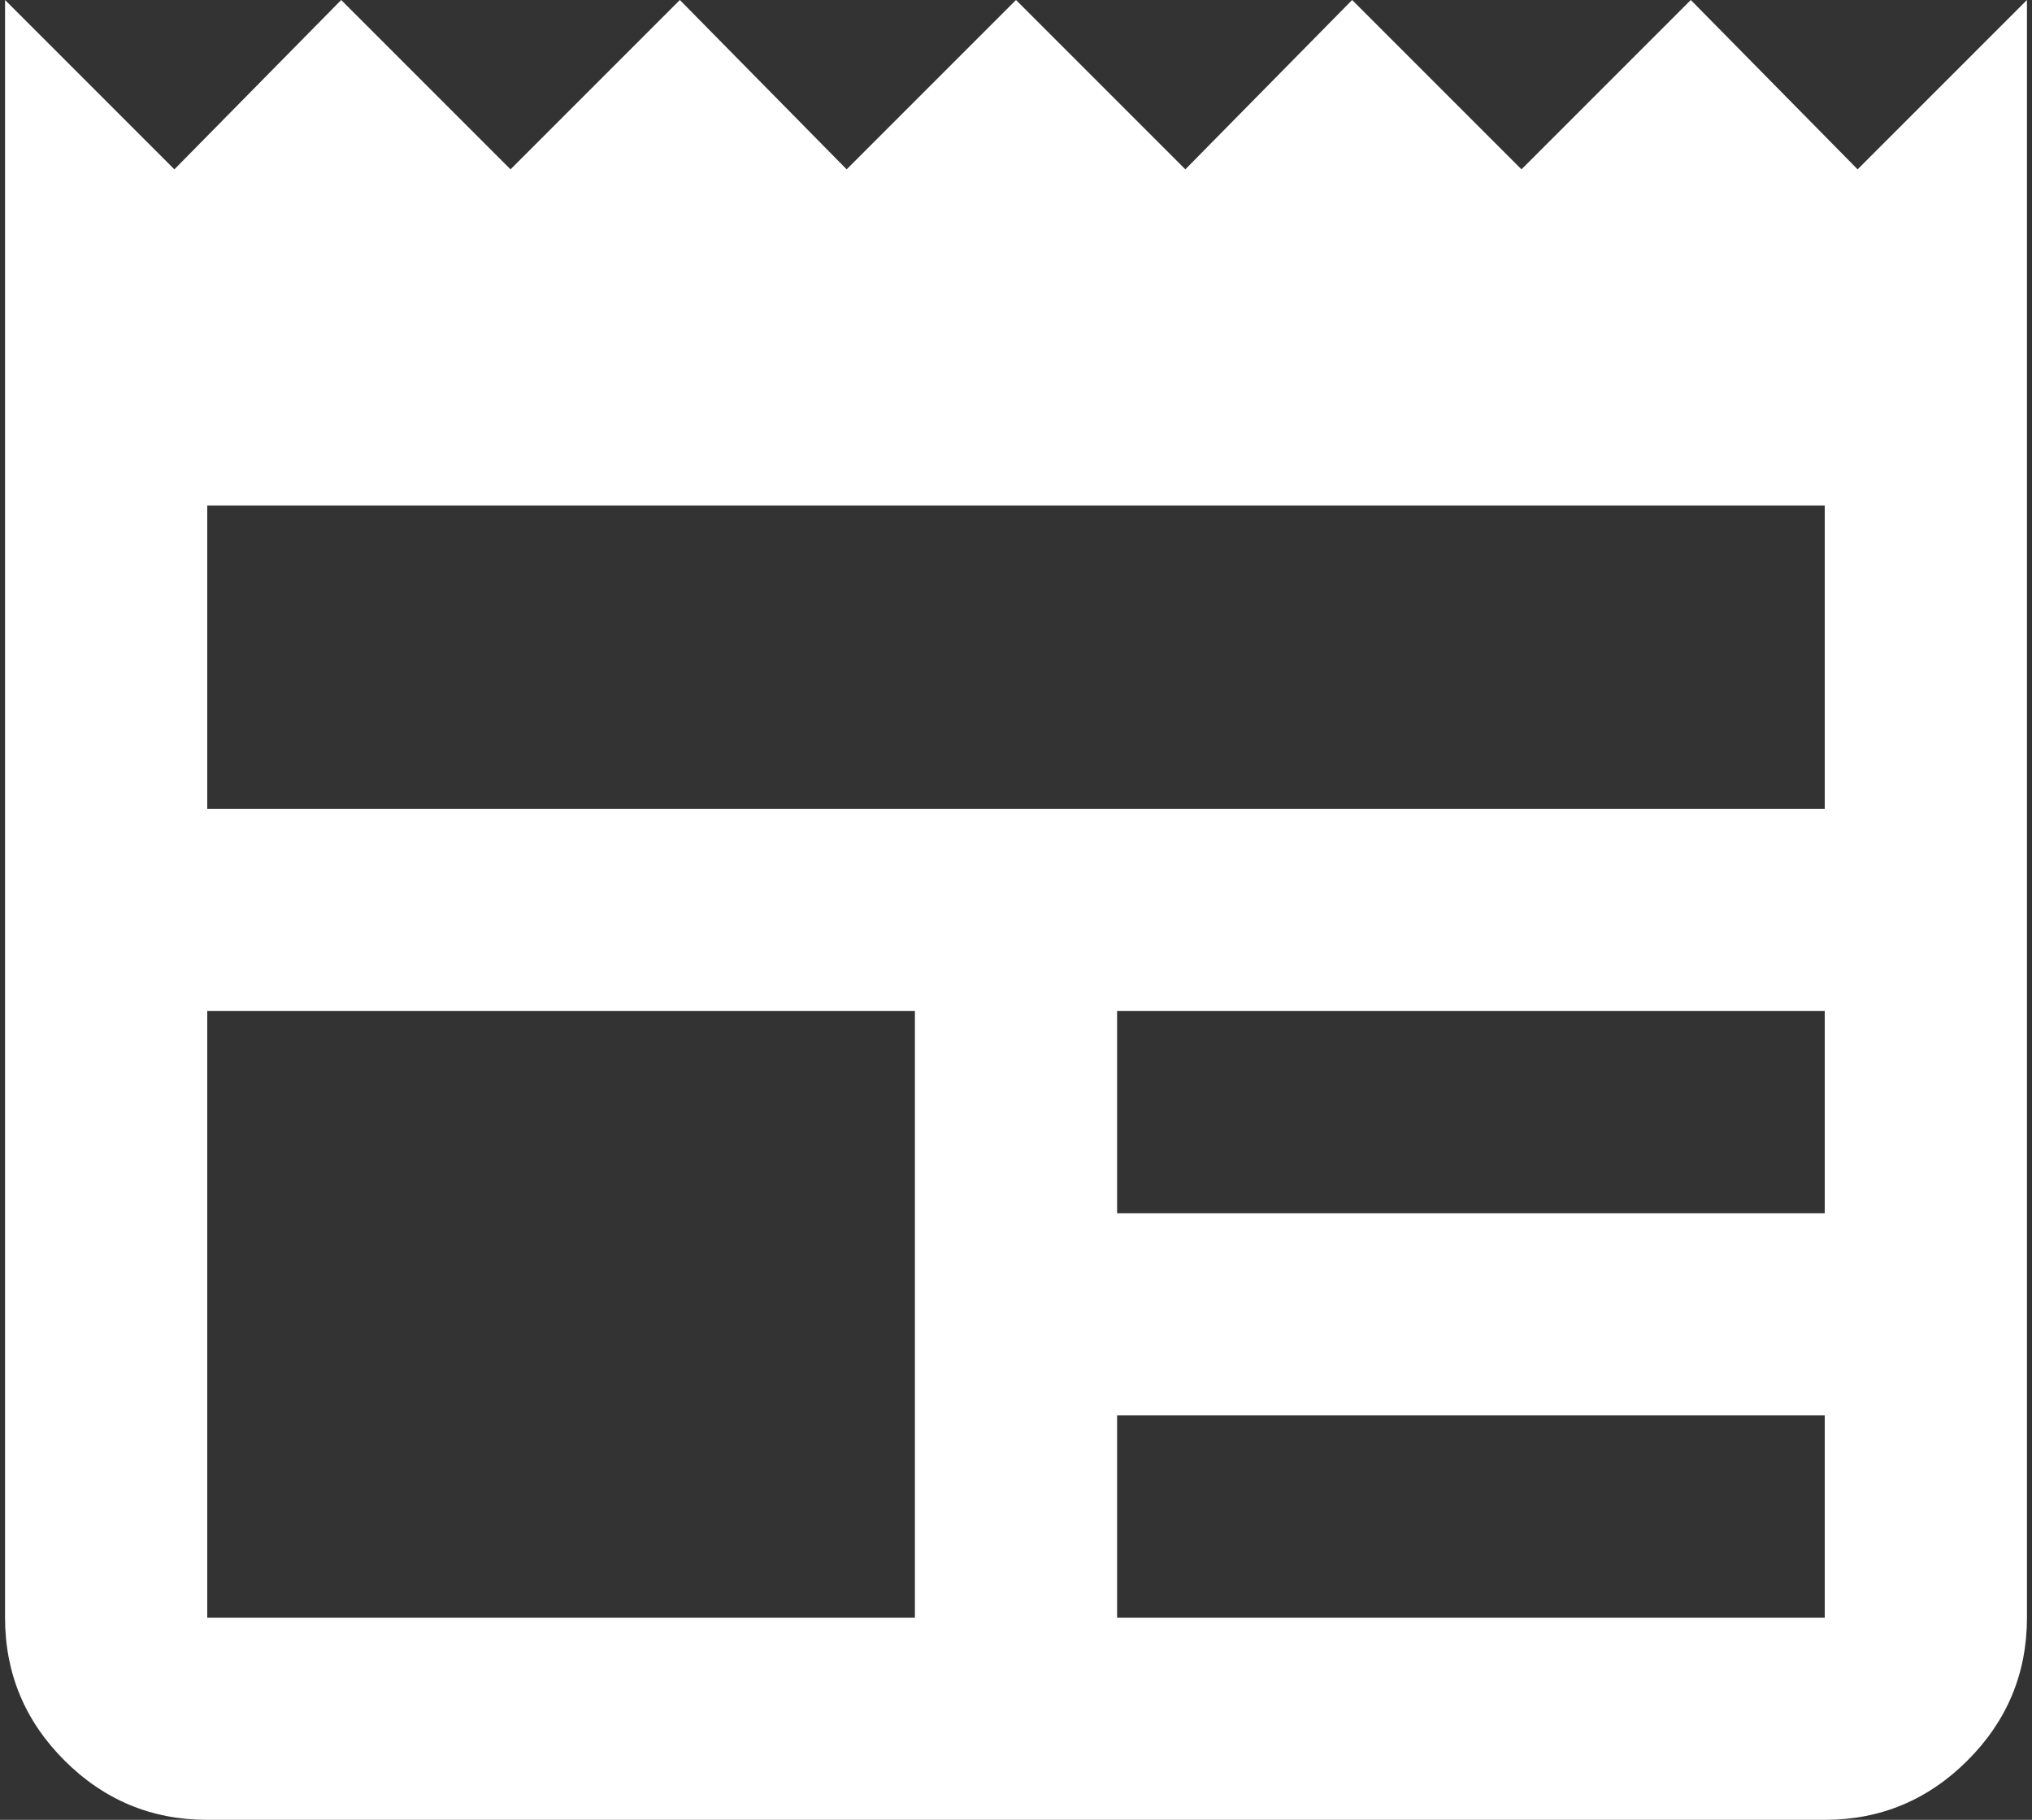
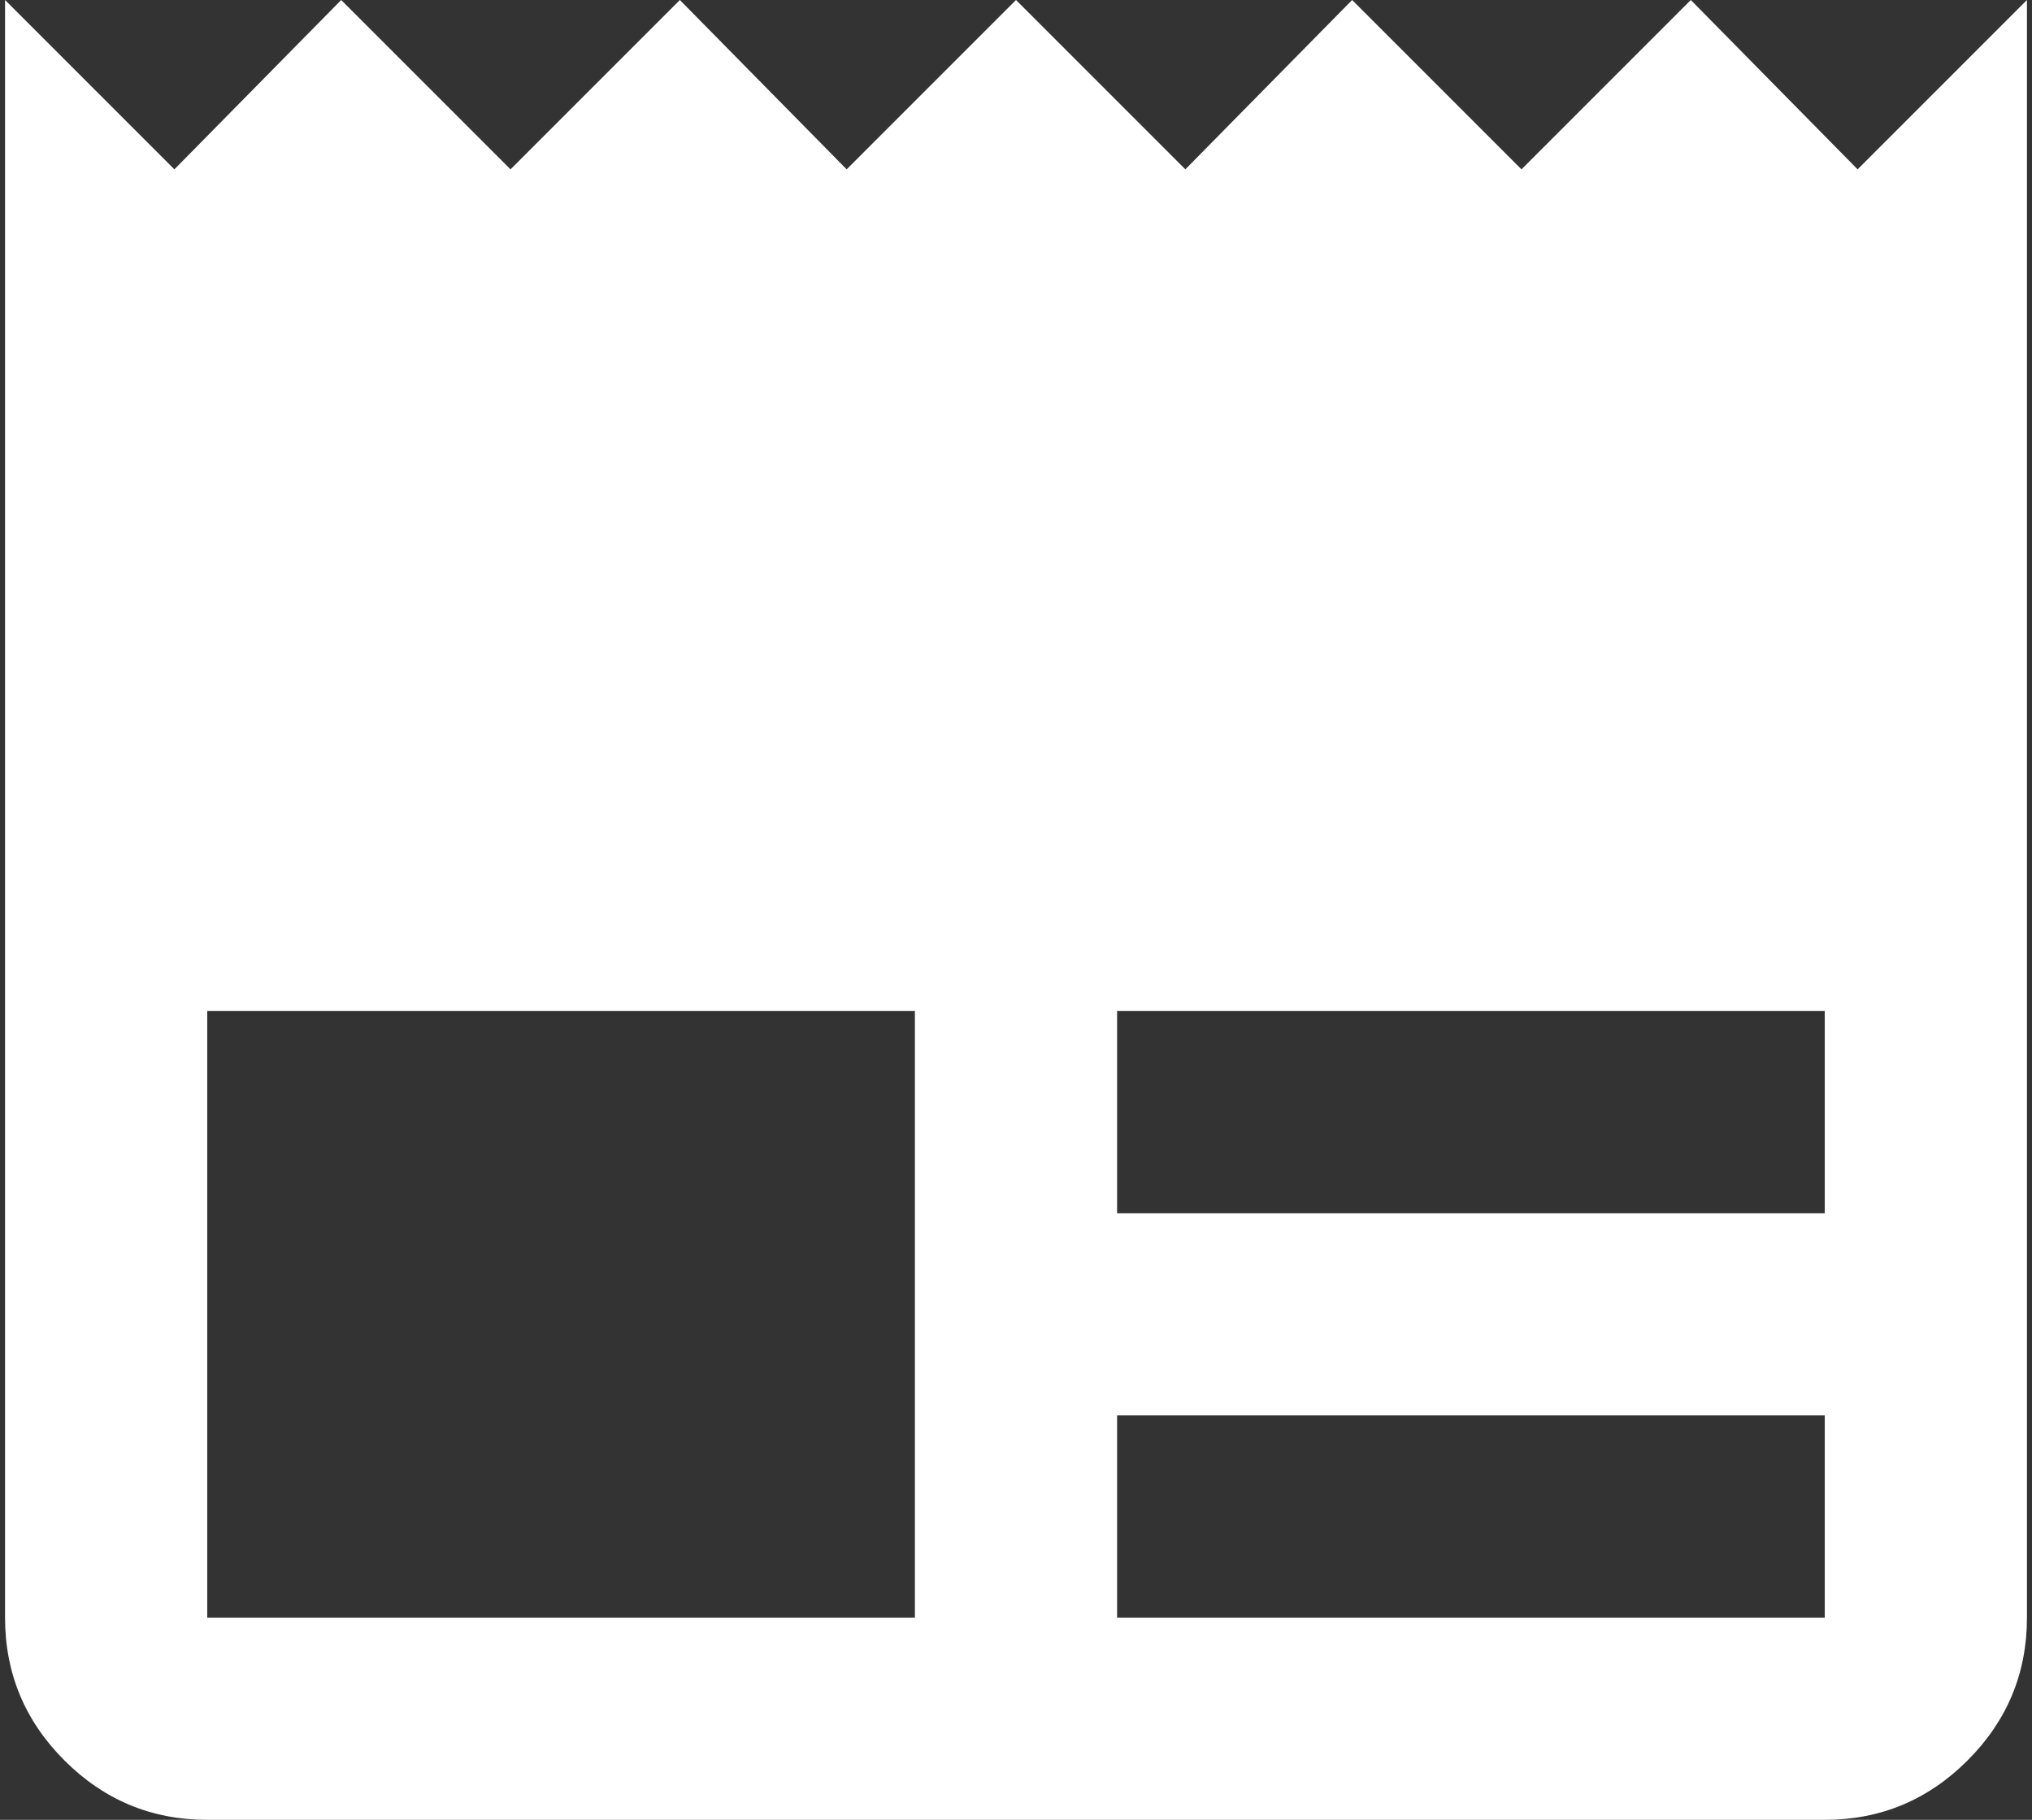
<svg xmlns="http://www.w3.org/2000/svg" width="134" height="120" viewBox="0 0 134 120" fill="none">
  <rect x="0" y="0" width="134" height="120" fill="#333333" stroke="none" />
-   <path d="M13.667 120C10 120 6.861 118.694 4.25 116.083C1.639 113.472 0.333 110.333 0.333 106.667V0L11.5 11.167L22.5 0L33.667 11.167L44.833 0L55.833 11.167L67 0L78.167 11.167L89.167 0L100.333 11.167L111.5 0L122.5 11.167L133.667 0V106.667C133.667 110.333 132.361 113.472 129.75 116.083C127.139 118.694 124 120 120.333 120H13.667ZM13.667 106.667H60.333V66.667H13.667V106.667ZM73.667 106.667H120.333V93.333H73.667V106.667ZM73.667 80H120.333V66.667H73.667V80ZM13.667 53.333H120.333V33.333H13.667V53.333Z" fill="white" />
+   <path d="M13.667 120C10 120 6.861 118.694 4.25 116.083C1.639 113.472 0.333 110.333 0.333 106.667V0L11.5 11.167L22.5 0L33.667 11.167L44.833 0L55.833 11.167L67 0L78.167 11.167L89.167 0L100.333 11.167L111.5 0L122.5 11.167L133.667 0V106.667C133.667 110.333 132.361 113.472 129.75 116.083C127.139 118.694 124 120 120.333 120H13.667ZM13.667 106.667H60.333V66.667H13.667V106.667ZM73.667 106.667H120.333V93.333H73.667V106.667ZM73.667 80H120.333V66.667H73.667V80ZM13.667 53.333V33.333H13.667V53.333Z" fill="white" />
</svg>